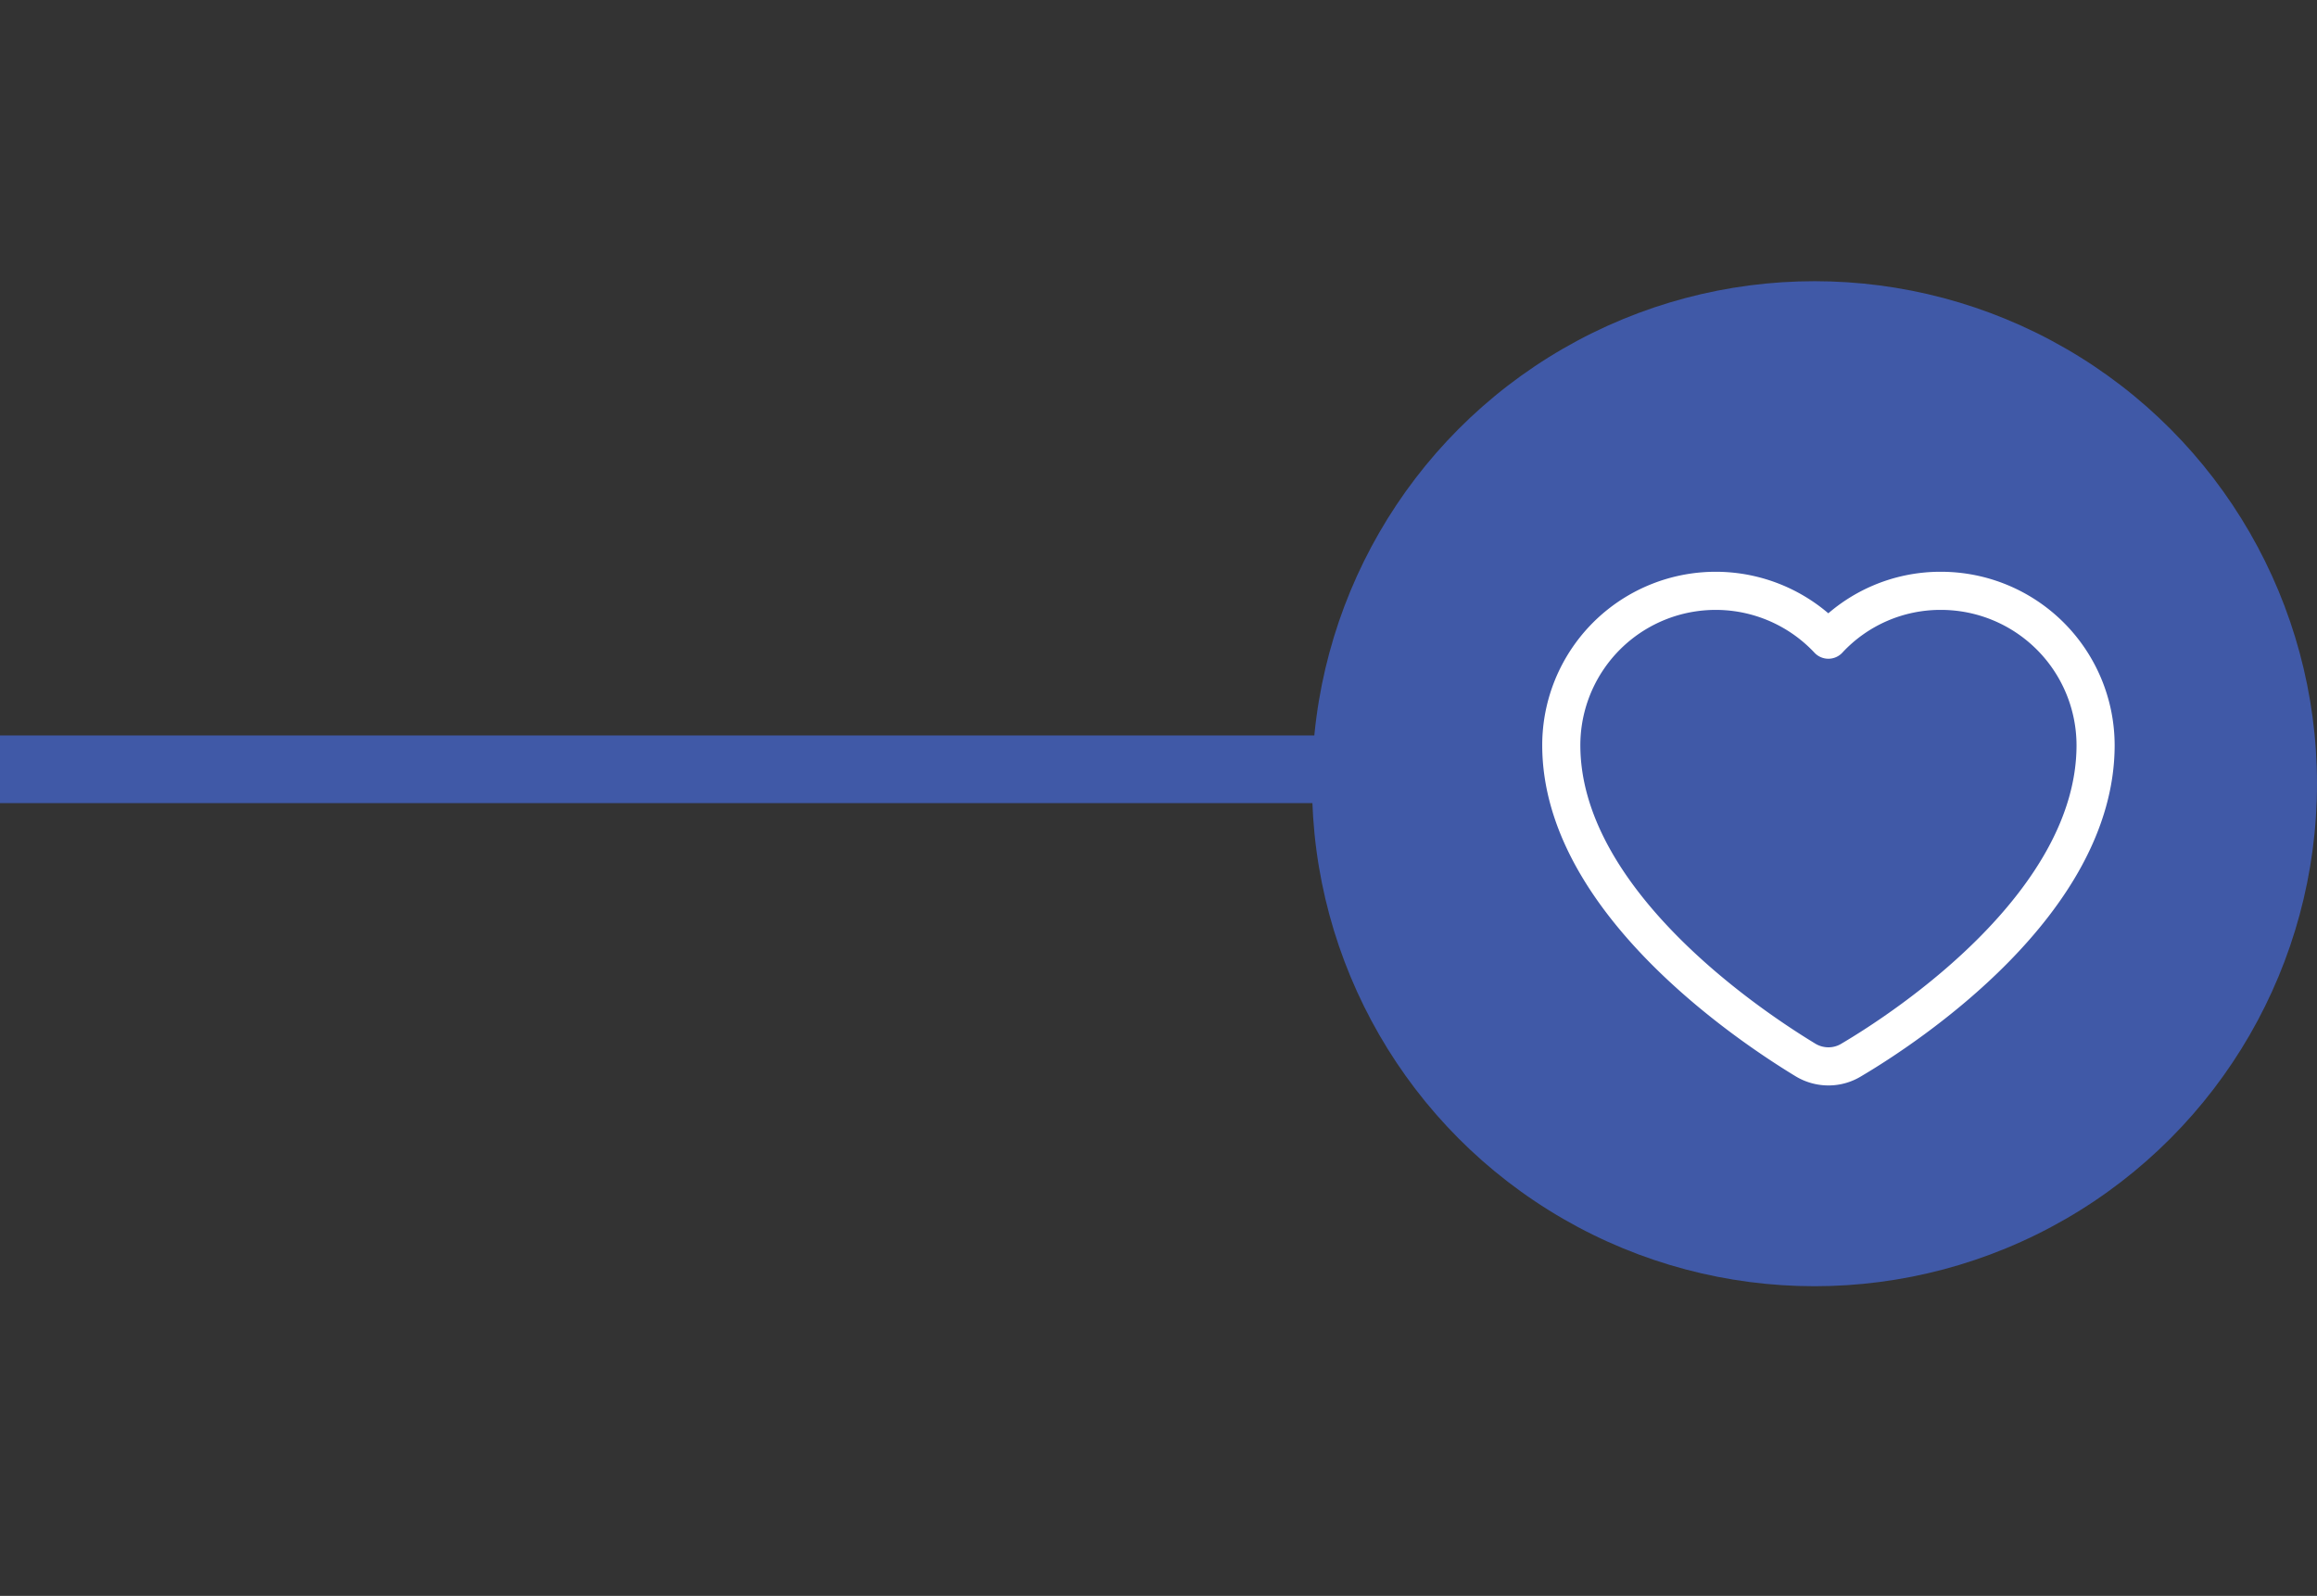
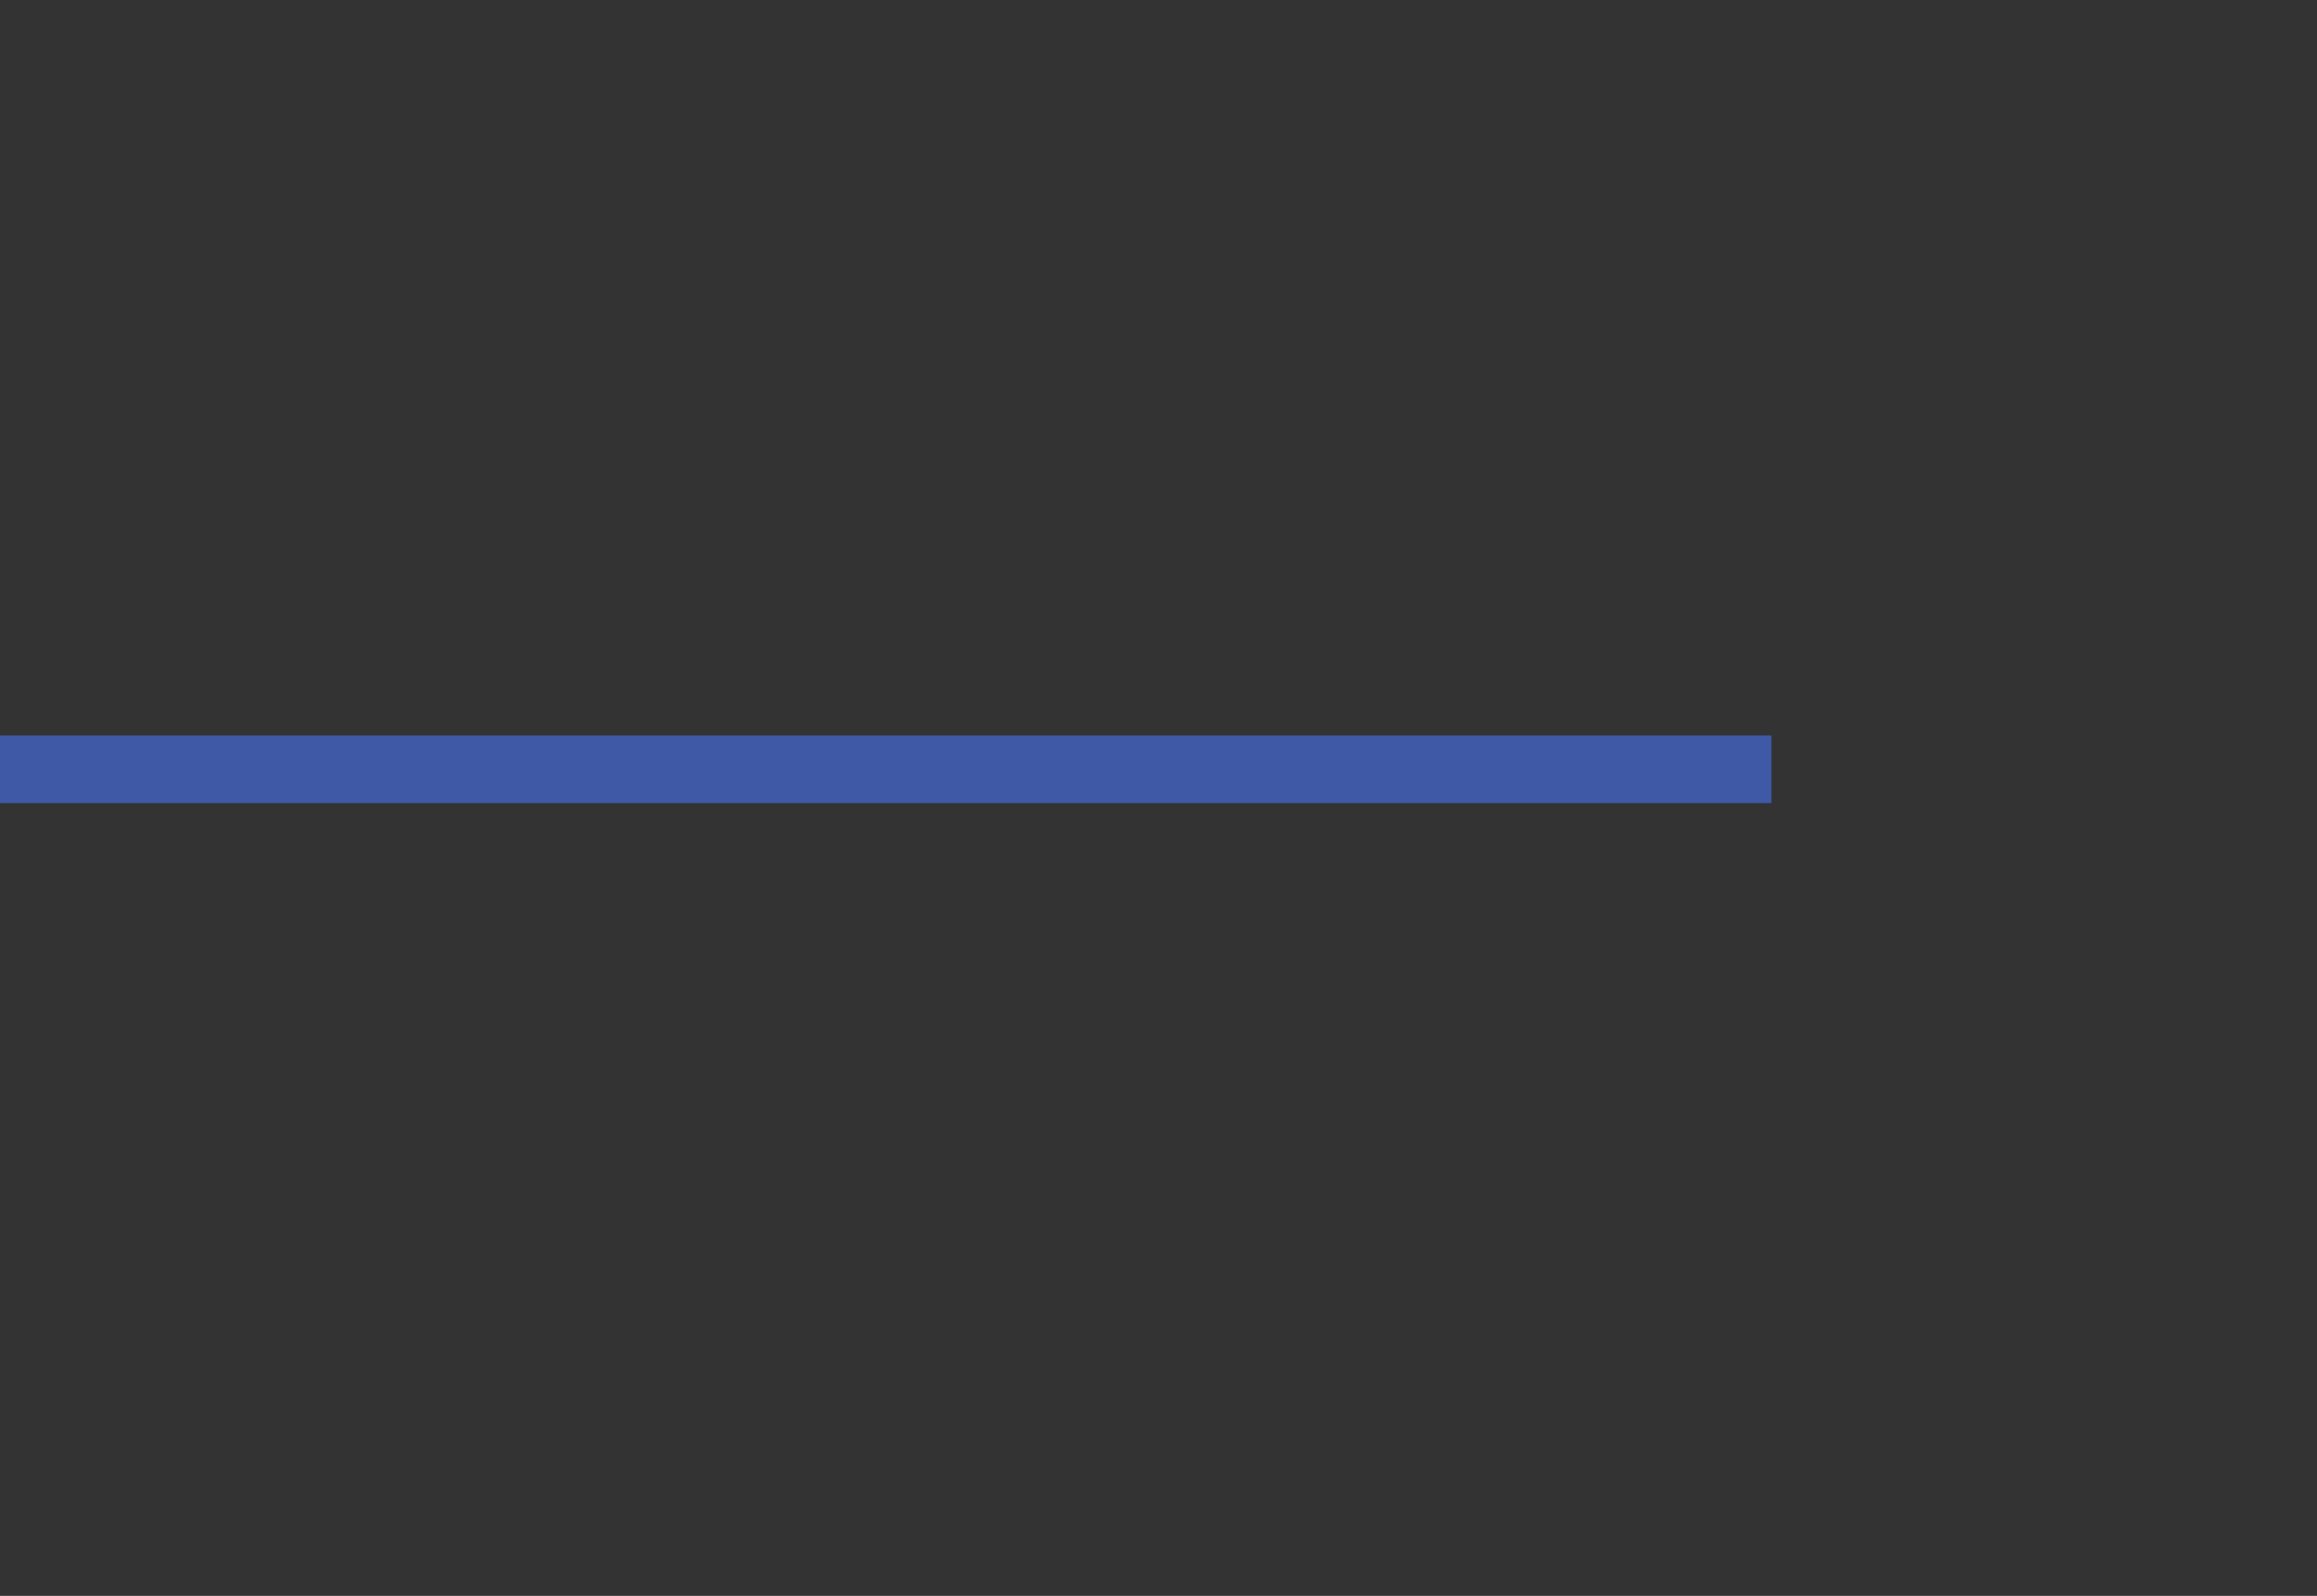
<svg xmlns="http://www.w3.org/2000/svg" viewBox="0 0 205.42 141.48">
  <rect x="0" y="0" width="205.42" height="141.48" fill="#333333" stroke="none" />
  <defs>
    <style>.cls-1,.cls-3{fill:none;}.cls-1{stroke:#4059a7;stroke-miterlimit:10;stroke-width:6px;}.cls-2{fill:#4059a7;}.cls-3{stroke:#fff;stroke-linecap:round;stroke-linejoin:round;stroke-width:3.38px;}</style>
  </defs>
  <title>--1v</title>
  <g id="Isolation_Mode" data-name="Isolation Mode">
    <line class="cls-1" x1="157.05" y1="68.2" y2="68.2" />
-     <circle class="cls-2" cx="160.87" cy="69.48" r="44.55" />
-     <path class="cls-3" d="M172.1,52.38a13.56,13.56,0,0,0-10,4.33,13.69,13.69,0,0,0-23.68,9.35c0,13.76,16.6,24.85,21.68,27.93a3.94,3.94,0,0,0,2,.55h0a3.87,3.87,0,0,0,2-.55c5.09-3,21.69-14,21.69-27.93A13.71,13.71,0,0,0,172.1,52.38Z" />
  </g>
</svg>